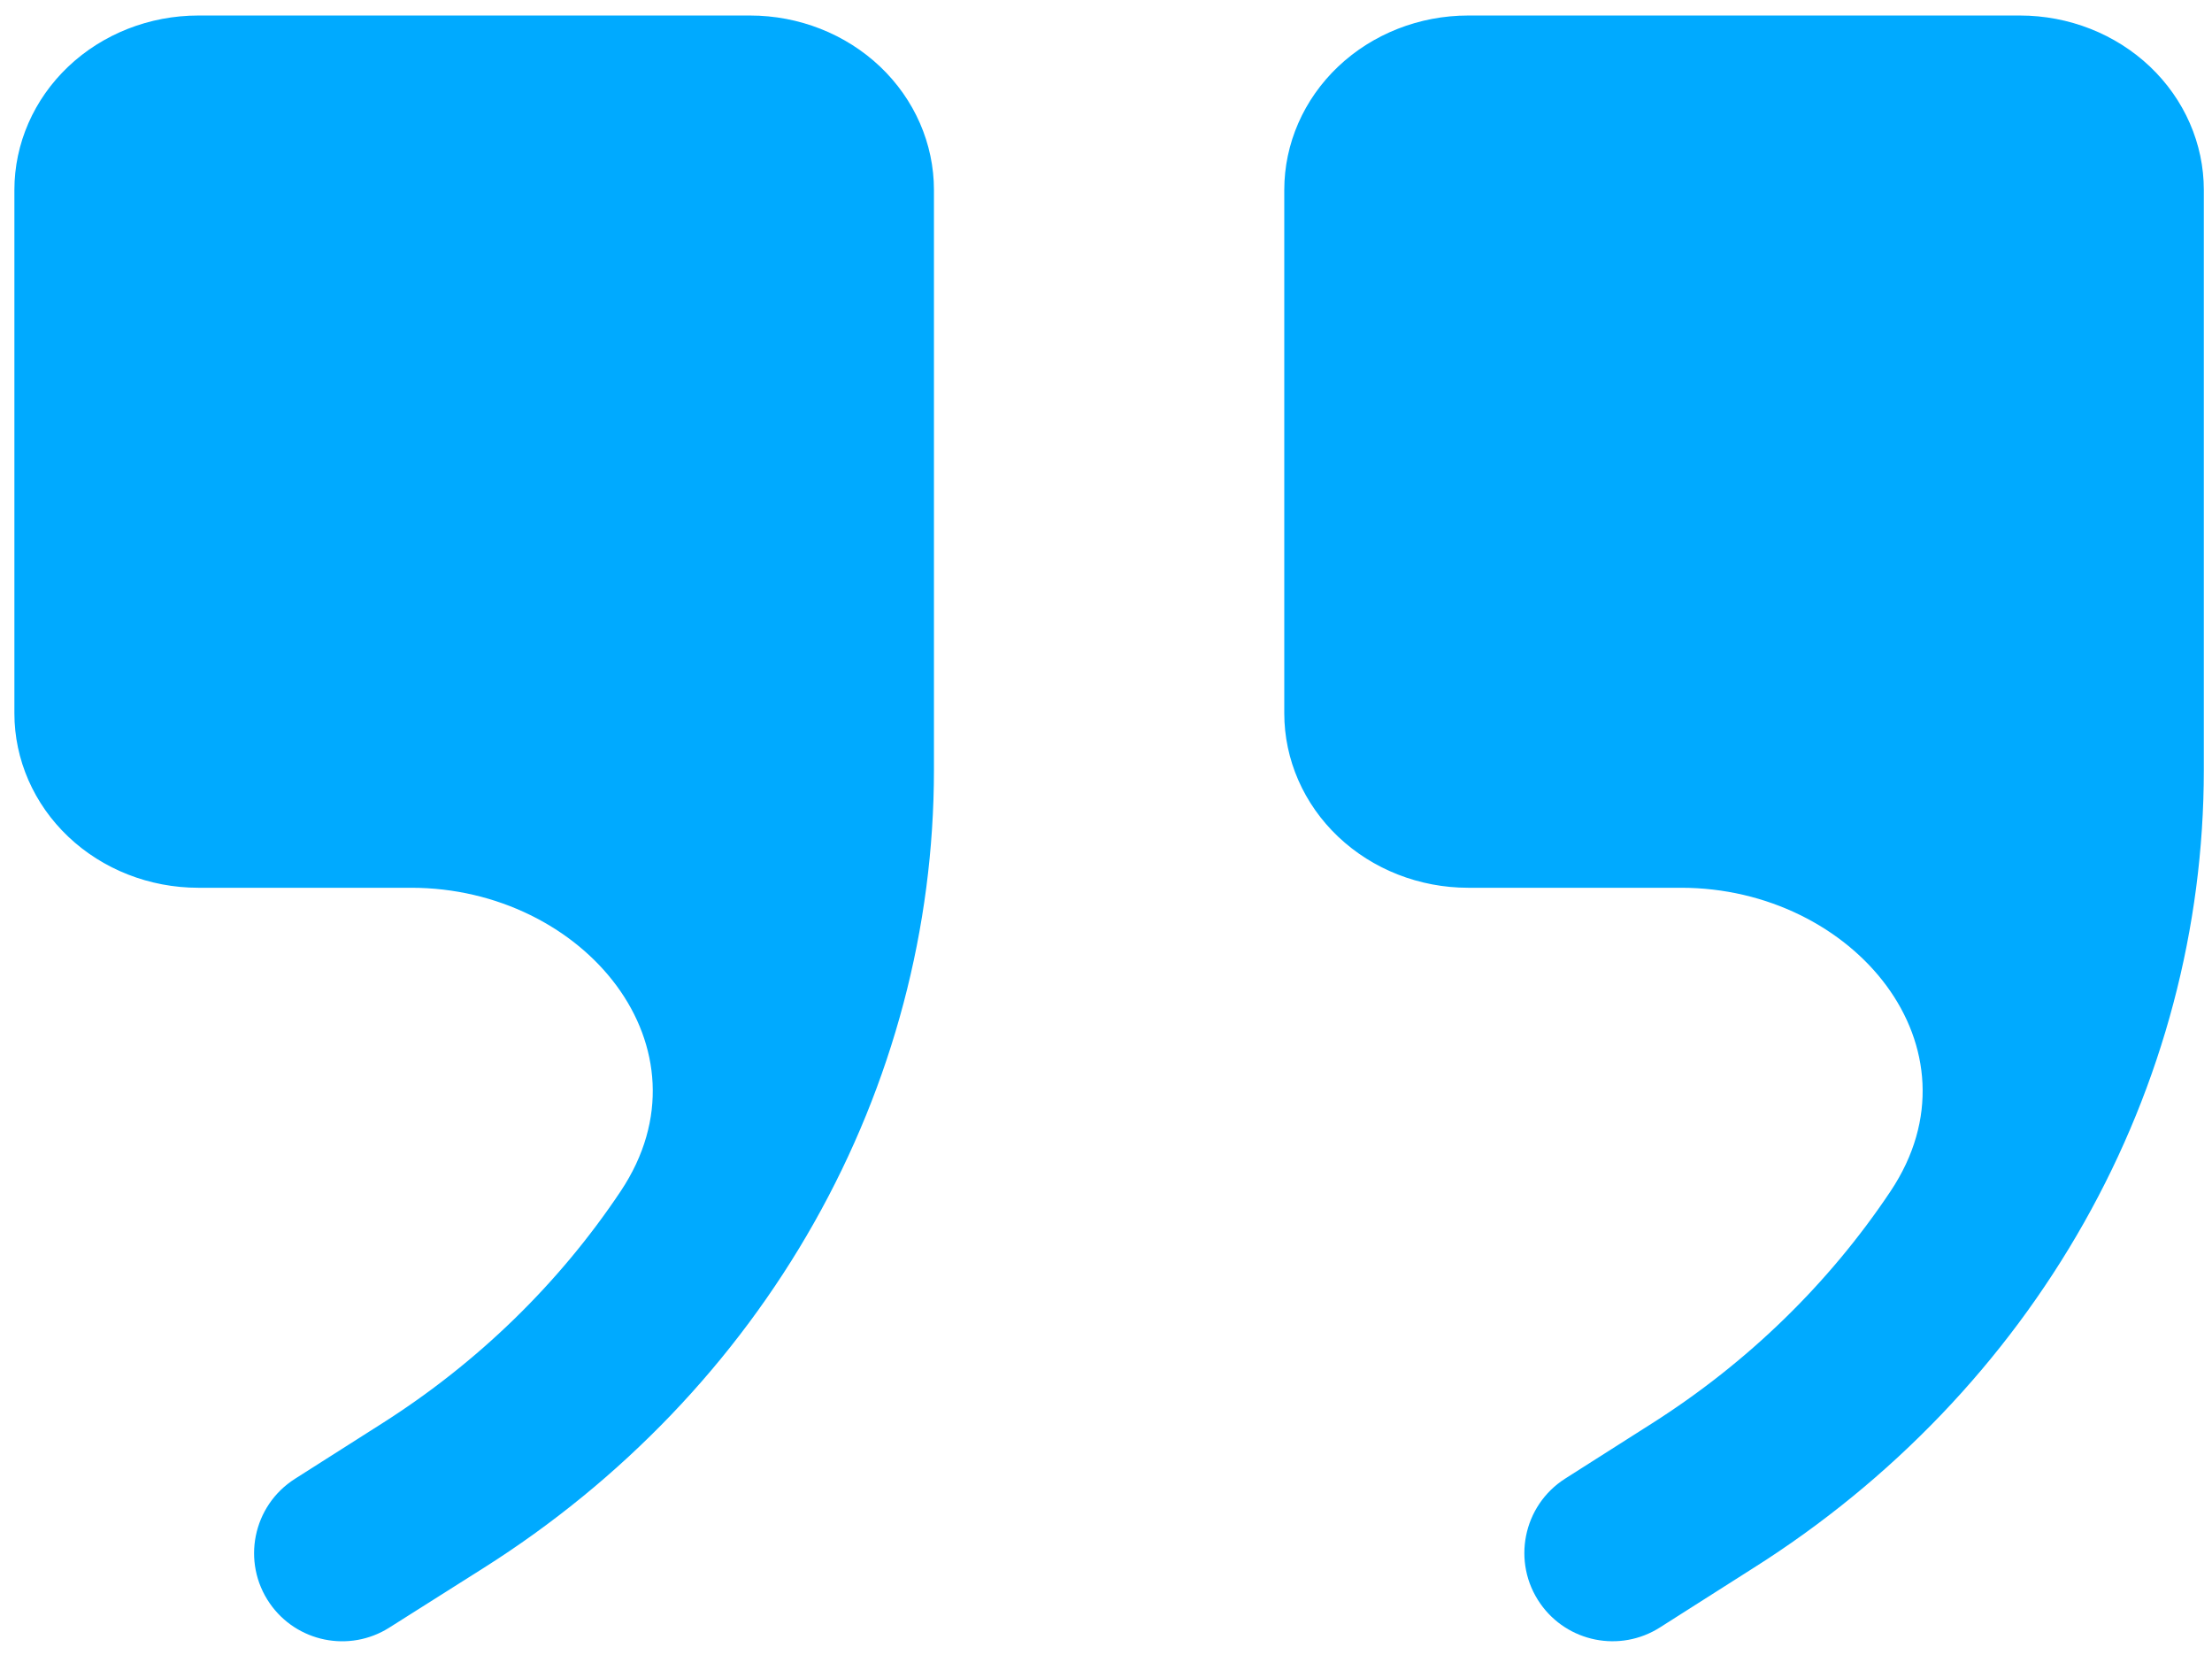
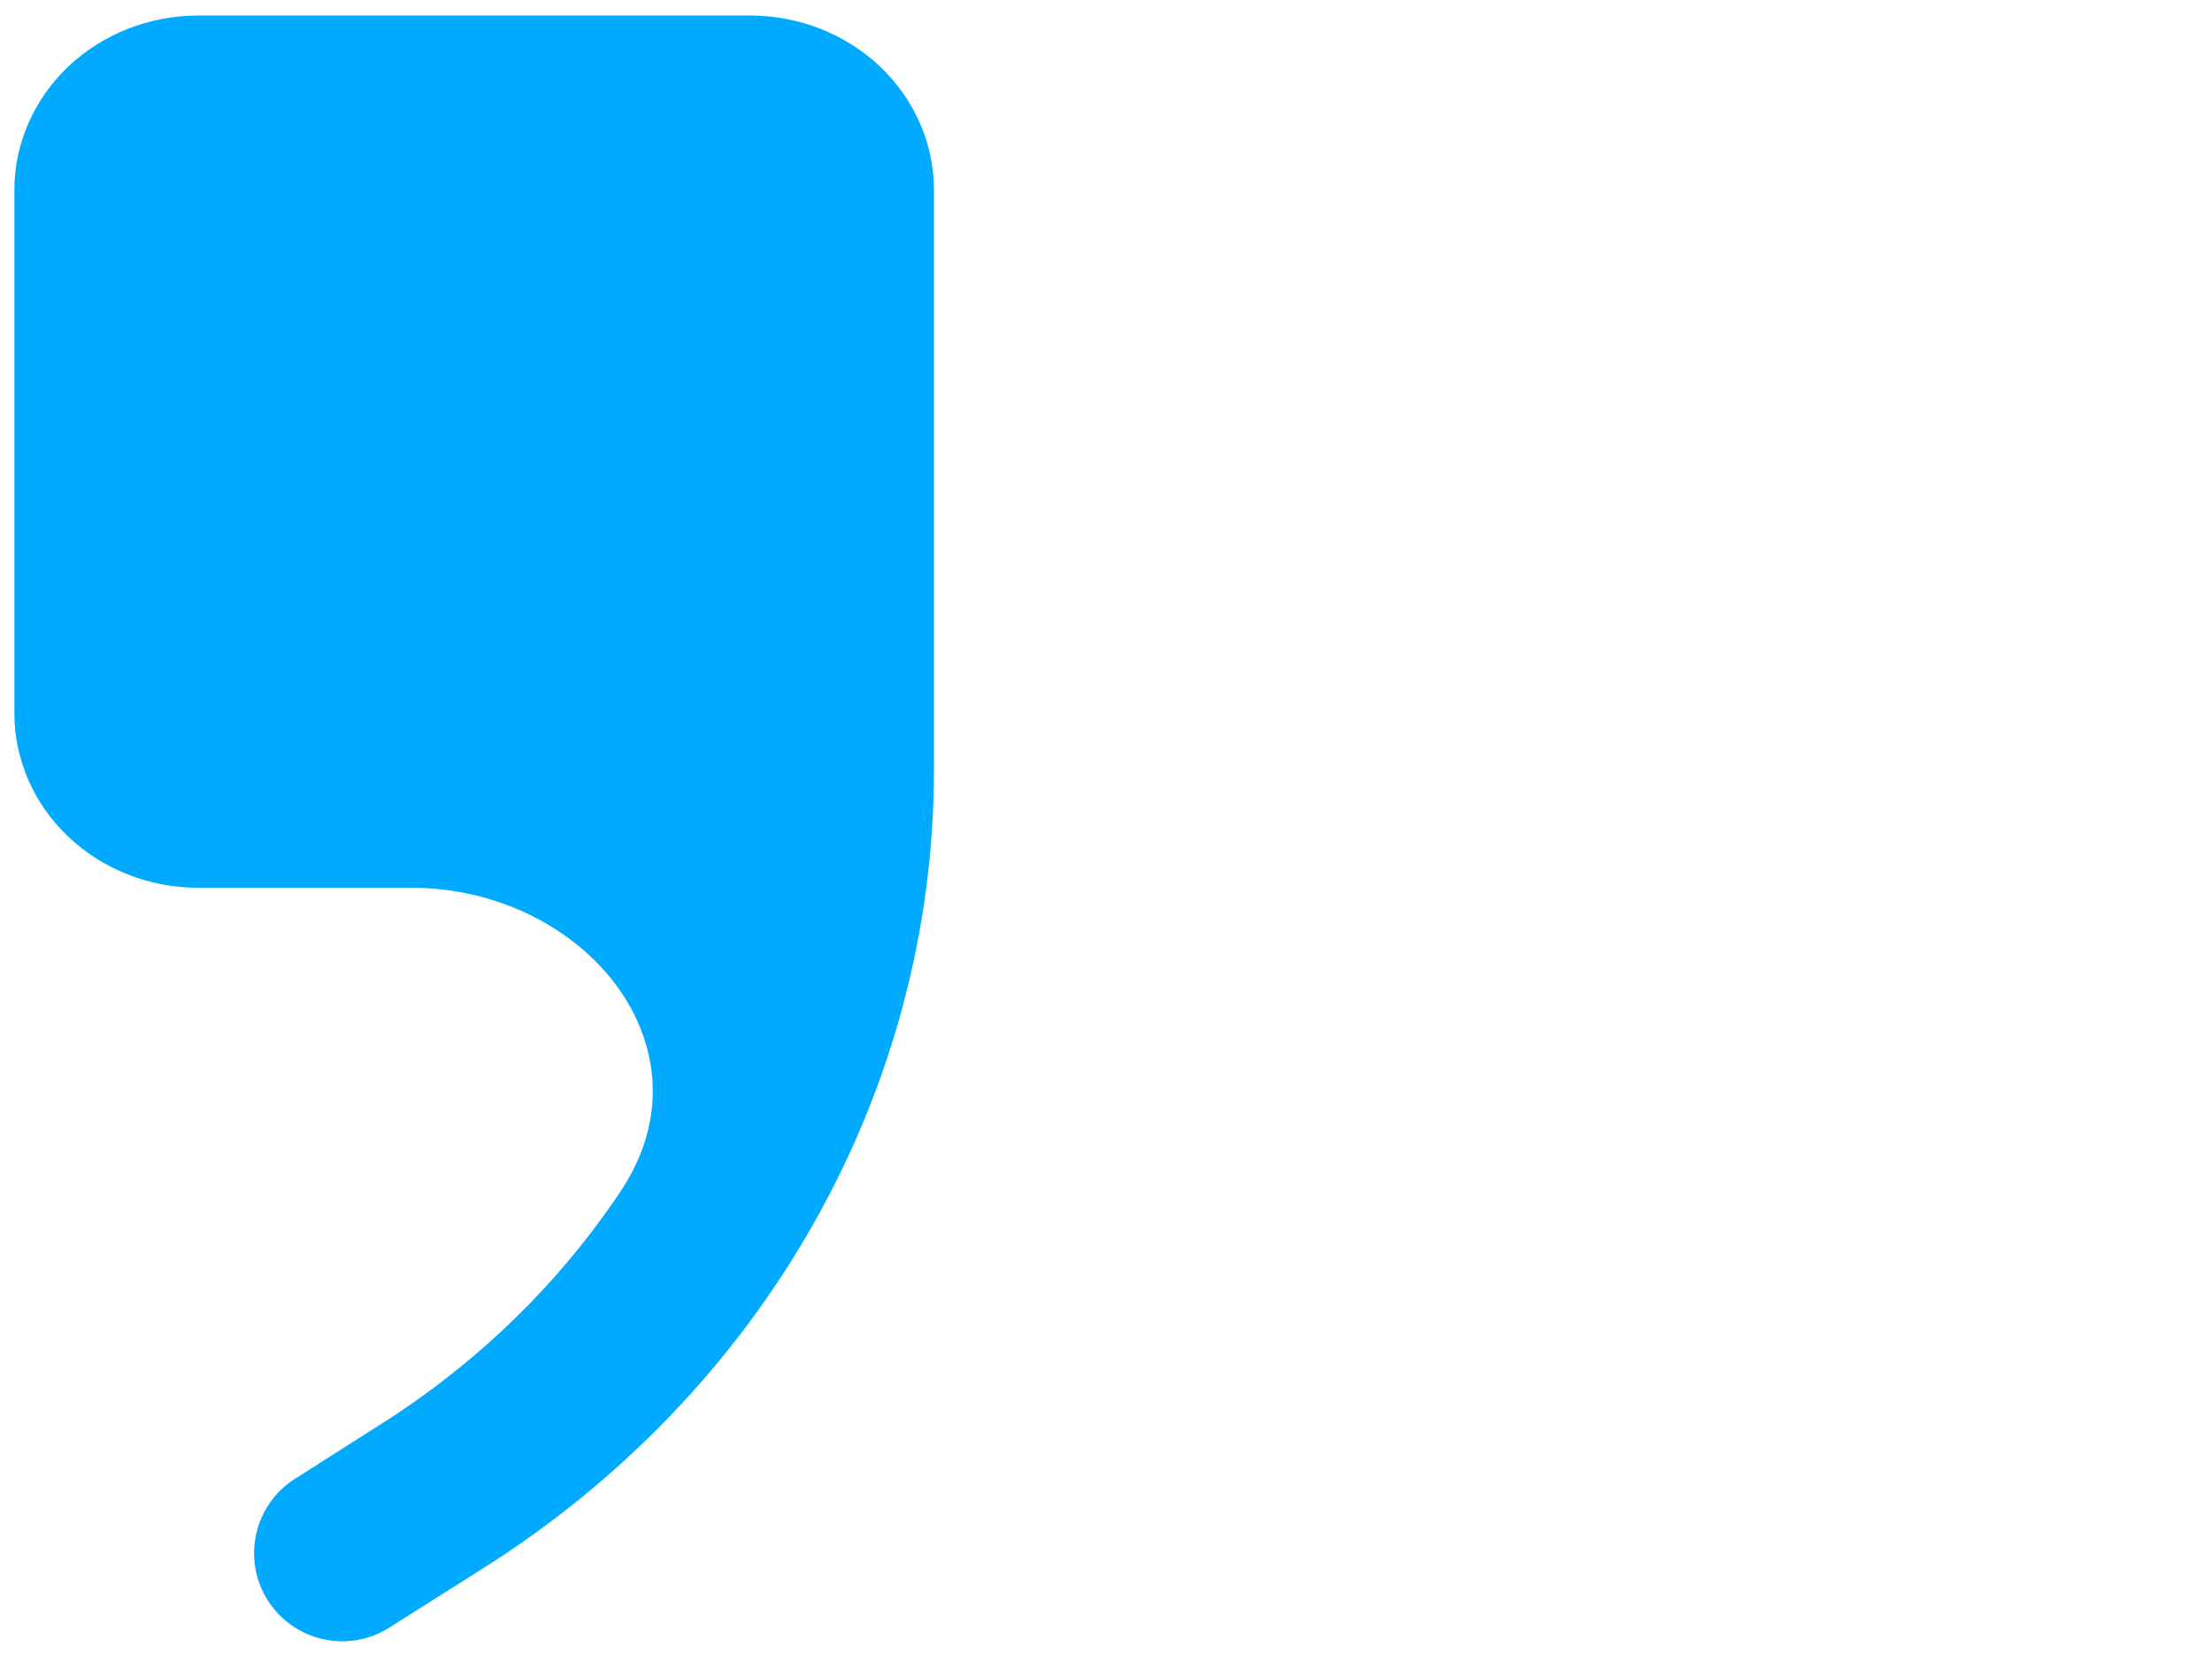
<svg xmlns="http://www.w3.org/2000/svg" width="91" height="69" viewBox="0 0 91 69" fill="none">
  <path d="M19.618 64.073L19.618 64.073L15.746 66.521C14.331 67.415 12.462 67.035 11.509 65.659C10.499 64.201 10.905 62.196 12.401 61.245L15.992 58.962C15.992 58.962 15.992 58.962 15.992 58.962C19.983 56.426 23.373 53.128 25.947 49.276C28.046 46.134 27.64 42.783 25.768 40.245C23.91 37.727 20.618 36.013 16.919 36.013H8.158C6.276 36.013 4.475 35.304 3.152 34.049C1.83 32.795 1.092 31.099 1.092 29.338V7.813C1.092 6.052 1.83 4.357 3.152 3.102C4.475 1.848 6.276 1.138 8.158 1.138H30.856C32.738 1.138 34.538 1.848 35.862 3.102C37.184 4.357 37.922 6.052 37.922 7.813L37.922 31.67C37.922 31.67 37.922 31.67 37.922 31.67C37.92 38.078 36.249 44.388 33.057 50.04C29.866 55.693 25.25 60.514 19.618 64.073Z" fill="#00AAFF" stroke="#00AAFF" />
-   <path d="M71.86 64.073L71.859 64.073L68.019 66.514C66.606 67.413 64.735 67.039 63.776 65.666C62.755 64.206 63.158 62.189 64.662 61.233L68.234 58.962C68.234 58.962 68.234 58.962 68.234 58.962C72.225 56.426 75.616 53.128 78.189 49.276C80.288 46.134 79.882 42.783 78.01 40.245C76.152 37.727 72.86 36.013 69.162 36.013H60.4C58.518 36.013 56.718 35.304 55.394 34.049C54.072 32.795 53.334 31.099 53.334 29.338V7.813C53.334 6.052 54.072 4.357 55.394 3.102C56.718 1.848 58.518 1.138 60.4 1.138H83.098C84.98 1.138 86.781 1.848 88.104 3.102C89.426 4.357 90.164 6.052 90.164 7.813L90.164 31.67C90.164 31.67 90.164 31.67 90.164 31.67C90.162 38.078 88.492 44.388 85.3 50.04C82.108 55.693 77.492 60.514 71.86 64.073Z" fill="#00AAFF" stroke="#00AAFF" />
</svg>